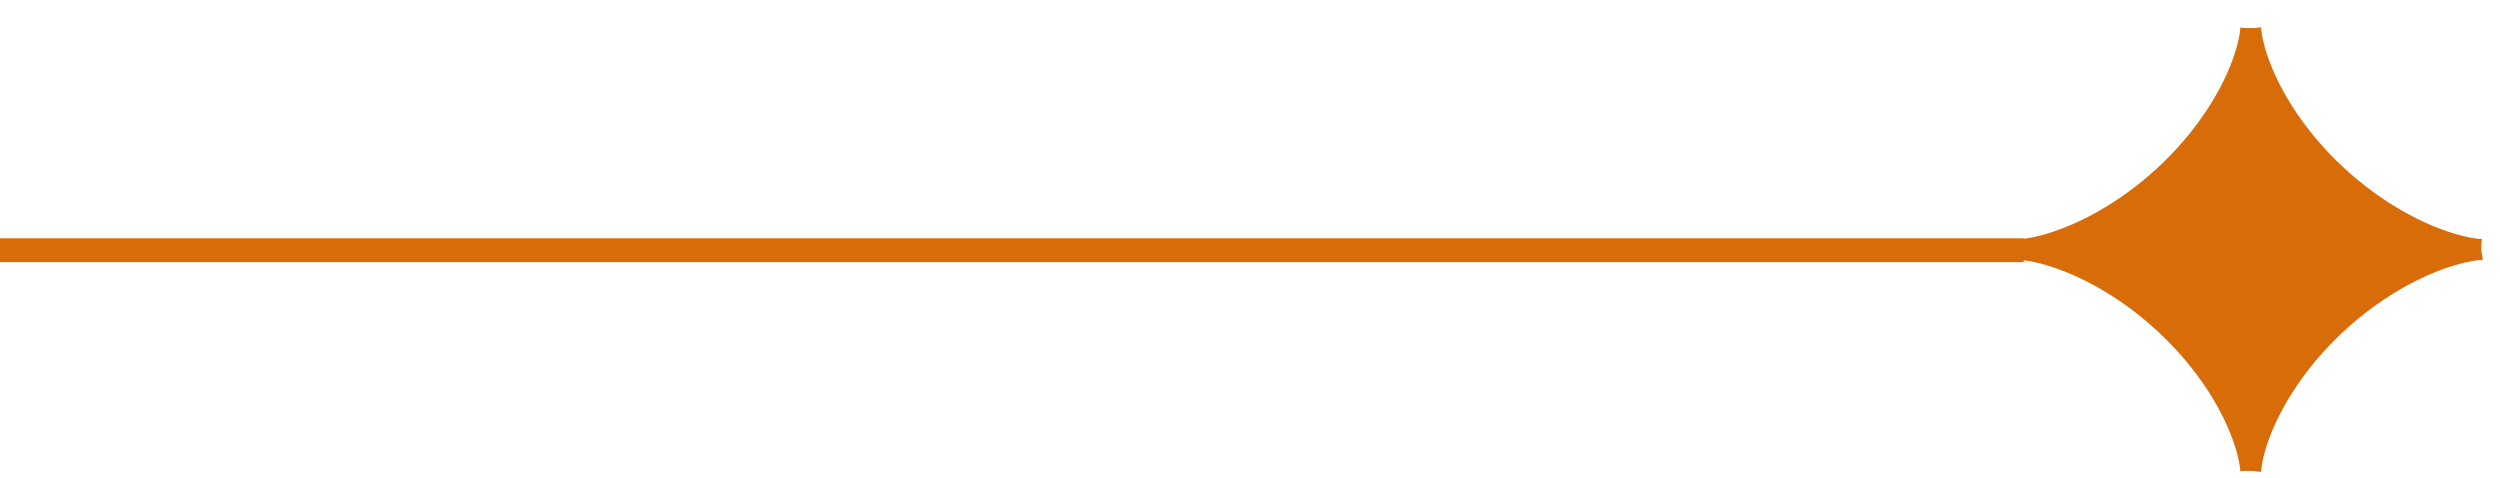
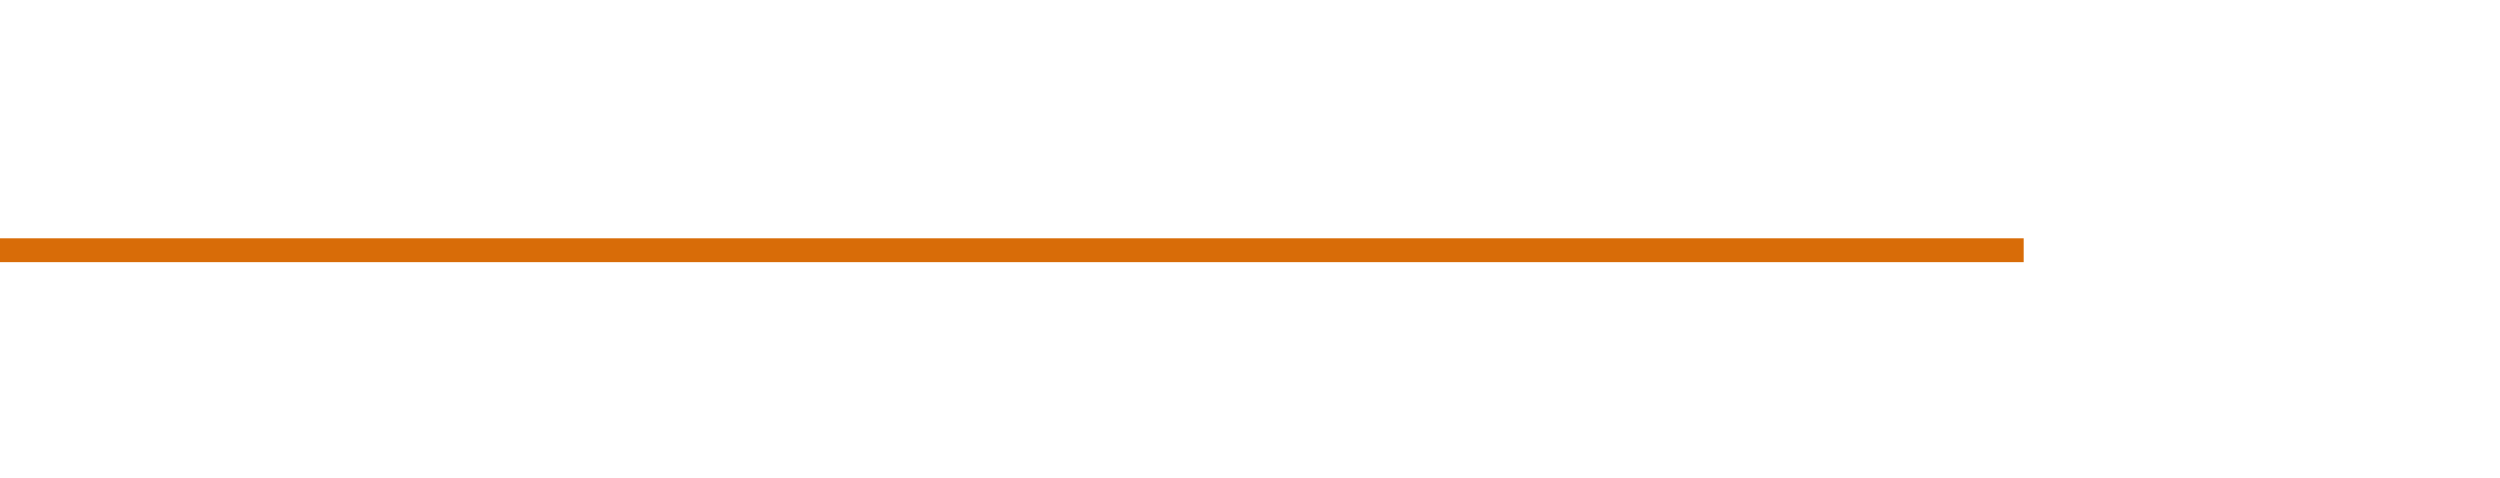
<svg xmlns="http://www.w3.org/2000/svg" width="89" height="17" viewBox="0 0 89 17" fill="none">
-   <path fill-rule="evenodd" clip-rule="evenodd" d="M71.915 8.882L71.916 8.882L71.92 8.882L71.926 8.883L71.935 8.883L71.946 8.883L71.96 8.884L71.975 8.885L71.994 8.886L72.014 8.888L72.038 8.89L72.063 8.893L72.091 8.896L72.121 8.9L72.154 8.904L72.189 8.909L72.226 8.914L72.265 8.921L72.307 8.928L72.351 8.935L72.397 8.944L72.445 8.954L72.495 8.964L72.547 8.976L72.601 8.988L72.657 9.002L72.716 9.016L72.776 9.032L72.838 9.049L72.901 9.067L72.967 9.086L73.034 9.106L73.103 9.128L73.174 9.151L73.246 9.175L73.32 9.2L73.395 9.227L73.472 9.255L73.55 9.285L73.629 9.316L73.71 9.348L73.792 9.382L73.875 9.417L73.96 9.453L74.045 9.492L74.131 9.531L74.219 9.572L74.307 9.615L74.396 9.659L74.486 9.704L74.577 9.751L74.668 9.799L74.76 9.849L74.852 9.901L74.945 9.954L75.038 10.008L75.132 10.064L75.226 10.121L75.321 10.18L75.415 10.24L75.51 10.301L75.605 10.364L75.7 10.429L75.794 10.494L75.889 10.561L75.984 10.63L76.078 10.699L76.172 10.77L76.266 10.842L76.359 10.915L76.452 10.99L76.545 11.066L76.637 11.142L76.729 11.22L76.82 11.299L76.91 11.379L76.999 11.46L77.088 11.541L77.176 11.624L77.263 11.708L77.349 11.792L77.435 11.877L77.519 11.963L77.602 12.05L77.684 12.137L77.766 12.225L77.846 12.313L77.925 12.402L78.002 12.491L78.079 12.581L78.154 12.671L78.228 12.761L78.3 12.852L78.372 12.943L78.442 13.034L78.51 13.125L78.577 13.216L78.643 13.307L78.707 13.398L78.77 13.488L78.831 13.579L78.891 13.669L78.949 13.759L79.006 13.849L79.061 13.938L79.115 14.027L79.167 14.115L79.217 14.203L79.266 14.29L79.314 14.376L79.36 14.462L79.404 14.547L79.447 14.631L79.488 14.714L79.528 14.796L79.566 14.877L79.603 14.957L79.638 15.035L79.672 15.113L79.705 15.189L79.735 15.264L79.765 15.338L79.793 15.411L79.82 15.482L79.845 15.551L79.869 15.619L79.891 15.685L79.912 15.75L79.933 15.813L79.951 15.874L79.969 15.934L79.985 15.992L80.001 16.048L80.015 16.102L80.028 16.154L80.04 16.205L80.051 16.253L80.061 16.299L80.07 16.343L80.078 16.386L80.086 16.426L80.092 16.464L80.098 16.5L80.103 16.533L80.108 16.565L80.112 16.594L80.115 16.621L80.118 16.645L80.12 16.668L80.122 16.688L80.123 16.706L80.124 16.721L80.125 16.734L80.126 16.745L80.126 16.754L80.126 16.76L80.126 16.764L80.126 16.765L80.126 16.764L80.126 16.761L80.126 16.755L80.127 16.747L80.127 16.736L80.128 16.724L80.129 16.708L80.13 16.691L80.132 16.671L80.134 16.649L80.137 16.625L80.14 16.598L80.144 16.569L80.148 16.538L80.153 16.505L80.159 16.47L80.165 16.432L80.173 16.392L80.181 16.35L80.19 16.306L80.2 16.26L80.21 16.212L80.222 16.162L80.235 16.11L80.249 16.057L80.264 16.001L80.281 15.943L80.298 15.884L80.317 15.823L80.336 15.76L80.357 15.696L80.38 15.63L80.403 15.562L80.429 15.493L80.455 15.422L80.483 15.35L80.512 15.276L80.543 15.201L80.575 15.125L80.608 15.048L80.643 14.969L80.68 14.889L80.718 14.809L80.757 14.727L80.798 14.644L80.841 14.56L80.885 14.476L80.931 14.39L80.978 14.304L81.027 14.217L81.077 14.129L81.129 14.041L81.183 13.952L81.237 13.863L81.294 13.774L81.352 13.684L81.412 13.593L81.473 13.503L81.535 13.412L81.599 13.321L81.665 13.23L81.731 13.139L81.8 13.048L81.869 12.957L81.94 12.866L82.013 12.776L82.086 12.685L82.161 12.595L82.238 12.506L82.315 12.416L82.394 12.327L82.474 12.239L82.555 12.151L82.637 12.064L82.72 11.977L82.804 11.891L82.889 11.806L82.975 11.721L83.062 11.637L83.15 11.555L83.239 11.473L83.328 11.392L83.418 11.312L83.509 11.233L83.6 11.155L83.692 11.078L83.785 11.002L83.878 10.927L83.971 10.854L84.065 10.781L84.159 10.71L84.254 10.64L84.348 10.572L84.443 10.505L84.538 10.439L84.632 10.374L84.727 10.311L84.822 10.25L84.916 10.189L85.011 10.13L85.105 10.073L85.199 10.017L85.292 9.962L85.385 9.909L85.478 9.857L85.57 9.807L85.661 9.759L85.752 9.711L85.842 9.666L85.931 9.621L86.019 9.579L86.107 9.537L86.193 9.498L86.279 9.459L86.363 9.423L86.447 9.387L86.529 9.353L86.61 9.321L86.69 9.289L86.768 9.26L86.845 9.231L86.92 9.204L86.994 9.179L87.067 9.154L87.138 9.131L87.207 9.11L87.275 9.089L87.34 9.07L87.404 9.052L87.467 9.035L87.527 9.019L87.586 9.004L87.642 8.99L87.697 8.978L87.749 8.966L87.8 8.955L87.848 8.946L87.894 8.937L87.939 8.929L87.981 8.922L88.02 8.915L88.058 8.91L88.093 8.905L88.126 8.9L88.156 8.896L88.185 8.893L88.211 8.891L88.234 8.888L88.255 8.887L88.274 8.885L88.29 8.884L88.304 8.883L88.316 8.883L88.325 8.883L88.331 8.882L88.335 8.882L88.337 8.882L88.336 8.882L88.333 8.882L88.327 8.882L88.319 8.882L88.308 8.881L88.295 8.881L88.279 8.88L88.261 8.879L88.241 8.877L88.218 8.875L88.193 8.872L88.166 8.869L88.136 8.866L88.104 8.862L88.069 8.857L88.032 8.851L87.993 8.845L87.952 8.838L87.909 8.831L87.863 8.822L87.815 8.813L87.766 8.802L87.714 8.791L87.66 8.779L87.604 8.765L87.546 8.751L87.486 8.735L87.424 8.719L87.361 8.701L87.296 8.682L87.229 8.662L87.16 8.641L87.09 8.618L87.018 8.594L86.944 8.569L86.869 8.542L86.793 8.514L86.715 8.485L86.635 8.454L86.555 8.422L86.473 8.389L86.39 8.354L86.306 8.317L86.221 8.279L86.135 8.24L86.047 8.199L85.959 8.157L85.87 8.113L85.781 8.068L85.69 8.021L85.599 7.973L85.507 7.923L85.415 7.872L85.322 7.82L85.228 7.766L85.135 7.71L85.041 7.653L84.947 7.594L84.852 7.535L84.757 7.473L84.663 7.411L84.568 7.346L84.473 7.281L84.378 7.214L84.284 7.146L84.189 7.077L84.095 7.006L84.001 6.934L83.908 6.861L83.815 6.787L83.722 6.711L83.63 6.635L83.538 6.557L83.447 6.478L83.357 6.399L83.267 6.318L83.178 6.236L83.09 6.154L83.003 6.07L82.916 5.986L82.831 5.901L82.747 5.815L82.663 5.729L82.581 5.642L82.499 5.554L82.419 5.466L82.34 5.377L82.262 5.288L82.186 5.198L82.11 5.108L82.036 5.018L81.963 4.927L81.892 4.836L81.822 4.746L81.753 4.655L81.686 4.564L81.62 4.473L81.555 4.382L81.492 4.291L81.431 4.2L81.371 4.11L81.312 4.02L81.255 3.93L81.2 3.841L81.146 3.752L81.094 3.664L81.043 3.576L80.993 3.489L80.946 3.402L80.9 3.316L80.855 3.232L80.812 3.147L80.77 3.064L80.73 2.982L80.692 2.901L80.655 2.821L80.619 2.742L80.585 2.664L80.553 2.587L80.522 2.512L80.492 2.438L80.464 2.366L80.437 2.294L80.411 2.225L80.387 2.157L80.364 2.09L80.343 2.025L80.323 1.962L80.304 1.9L80.286 1.84L80.269 1.782L80.254 1.726L80.24 1.671L80.226 1.619L80.214 1.568L80.203 1.519L80.193 1.473L80.183 1.428L80.175 1.386L80.168 1.345L80.161 1.307L80.155 1.271L80.15 1.237L80.145 1.205L80.141 1.175L80.138 1.148L80.135 1.123L80.132 1.1L80.131 1.08L80.129 1.062L80.128 1.046L80.127 1.032L80.127 1.021L80.126 1.012L80.126 1.006L80.126 1.002L80.126 1L80.126 1.001L80.126 1.004L80.126 1.009L80.126 1.017L80.125 1.027L80.124 1.039L80.124 1.054L80.122 1.071L80.121 1.09L80.118 1.112L80.116 1.136L80.113 1.162L80.109 1.191L80.105 1.221L80.1 1.254L80.094 1.289L80.088 1.327L80.081 1.366L80.073 1.408L80.064 1.451L80.054 1.497L80.043 1.545L80.032 1.594L80.019 1.646L80.005 1.699L79.99 1.755L79.974 1.812L79.957 1.871L79.939 1.932L79.919 1.994L79.898 2.059L79.876 2.124L79.853 2.192L79.828 2.261L79.802 2.331L79.774 2.403L79.745 2.477L79.715 2.551L79.683 2.627L79.649 2.705L79.615 2.783L79.578 2.863L79.54 2.943L79.501 3.025L79.46 3.108L79.418 3.191L79.374 3.276L79.329 3.361L79.282 3.447L79.233 3.534L79.183 3.622L79.131 3.71L79.078 3.798L79.023 3.887L78.967 3.977L78.909 4.067L78.85 4.157L78.789 4.248L78.727 4.338L78.663 4.429L78.598 4.52L78.532 4.611L78.463 4.702L78.394 4.793L78.323 4.884L78.251 4.975L78.178 5.065L78.103 5.155L78.027 5.245L77.95 5.334L77.871 5.423L77.791 5.512L77.71 5.6L77.629 5.687L77.546 5.774L77.462 5.86L77.377 5.946L77.291 6.03L77.204 6.114L77.116 6.197L77.028 6.279L76.938 6.36L76.848 6.44L76.758 6.52L76.666 6.598L76.574 6.675L76.482 6.751L76.389 6.826L76.296 6.899L76.202 6.972L76.108 7.043L76.014 7.113L75.919 7.182L75.825 7.249L75.73 7.315L75.635 7.38L75.54 7.443L75.445 7.505L75.351 7.566L75.256 7.625L75.162 7.683L75.068 7.739L74.975 7.794L74.882 7.847L74.789 7.899L74.697 7.95L74.606 7.998L74.515 8.046L74.425 8.092L74.335 8.136L74.247 8.179L74.159 8.221L74.073 8.261L73.987 8.299L73.902 8.336L73.819 8.372L73.736 8.406L73.655 8.439L73.575 8.47L73.497 8.5L73.419 8.529L73.344 8.556L73.269 8.582L73.197 8.607L73.126 8.63L73.056 8.652L72.988 8.673L72.922 8.692L72.858 8.71L72.795 8.728L72.734 8.744L72.676 8.758L72.619 8.772L72.564 8.785L72.511 8.797L72.46 8.808L72.412 8.818L72.365 8.827L72.32 8.835L72.278 8.842L72.238 8.849L72.2 8.854L72.165 8.859L72.131 8.864L72.1 8.868L72.072 8.871L72.046 8.874L72.022 8.876L72 8.878L71.981 8.879L71.964 8.88L71.95 8.881L71.938 8.882L71.929 8.882L71.922 8.882L71.917 8.882L71.915 8.882L71.915 8.882Z" fill="#D86C08" stroke="#D86C08" stroke-width="0.745" />
  <path d="M72.043 8.908H2.94894e-05" stroke="#D86C08" stroke-width="0.849" />
</svg>